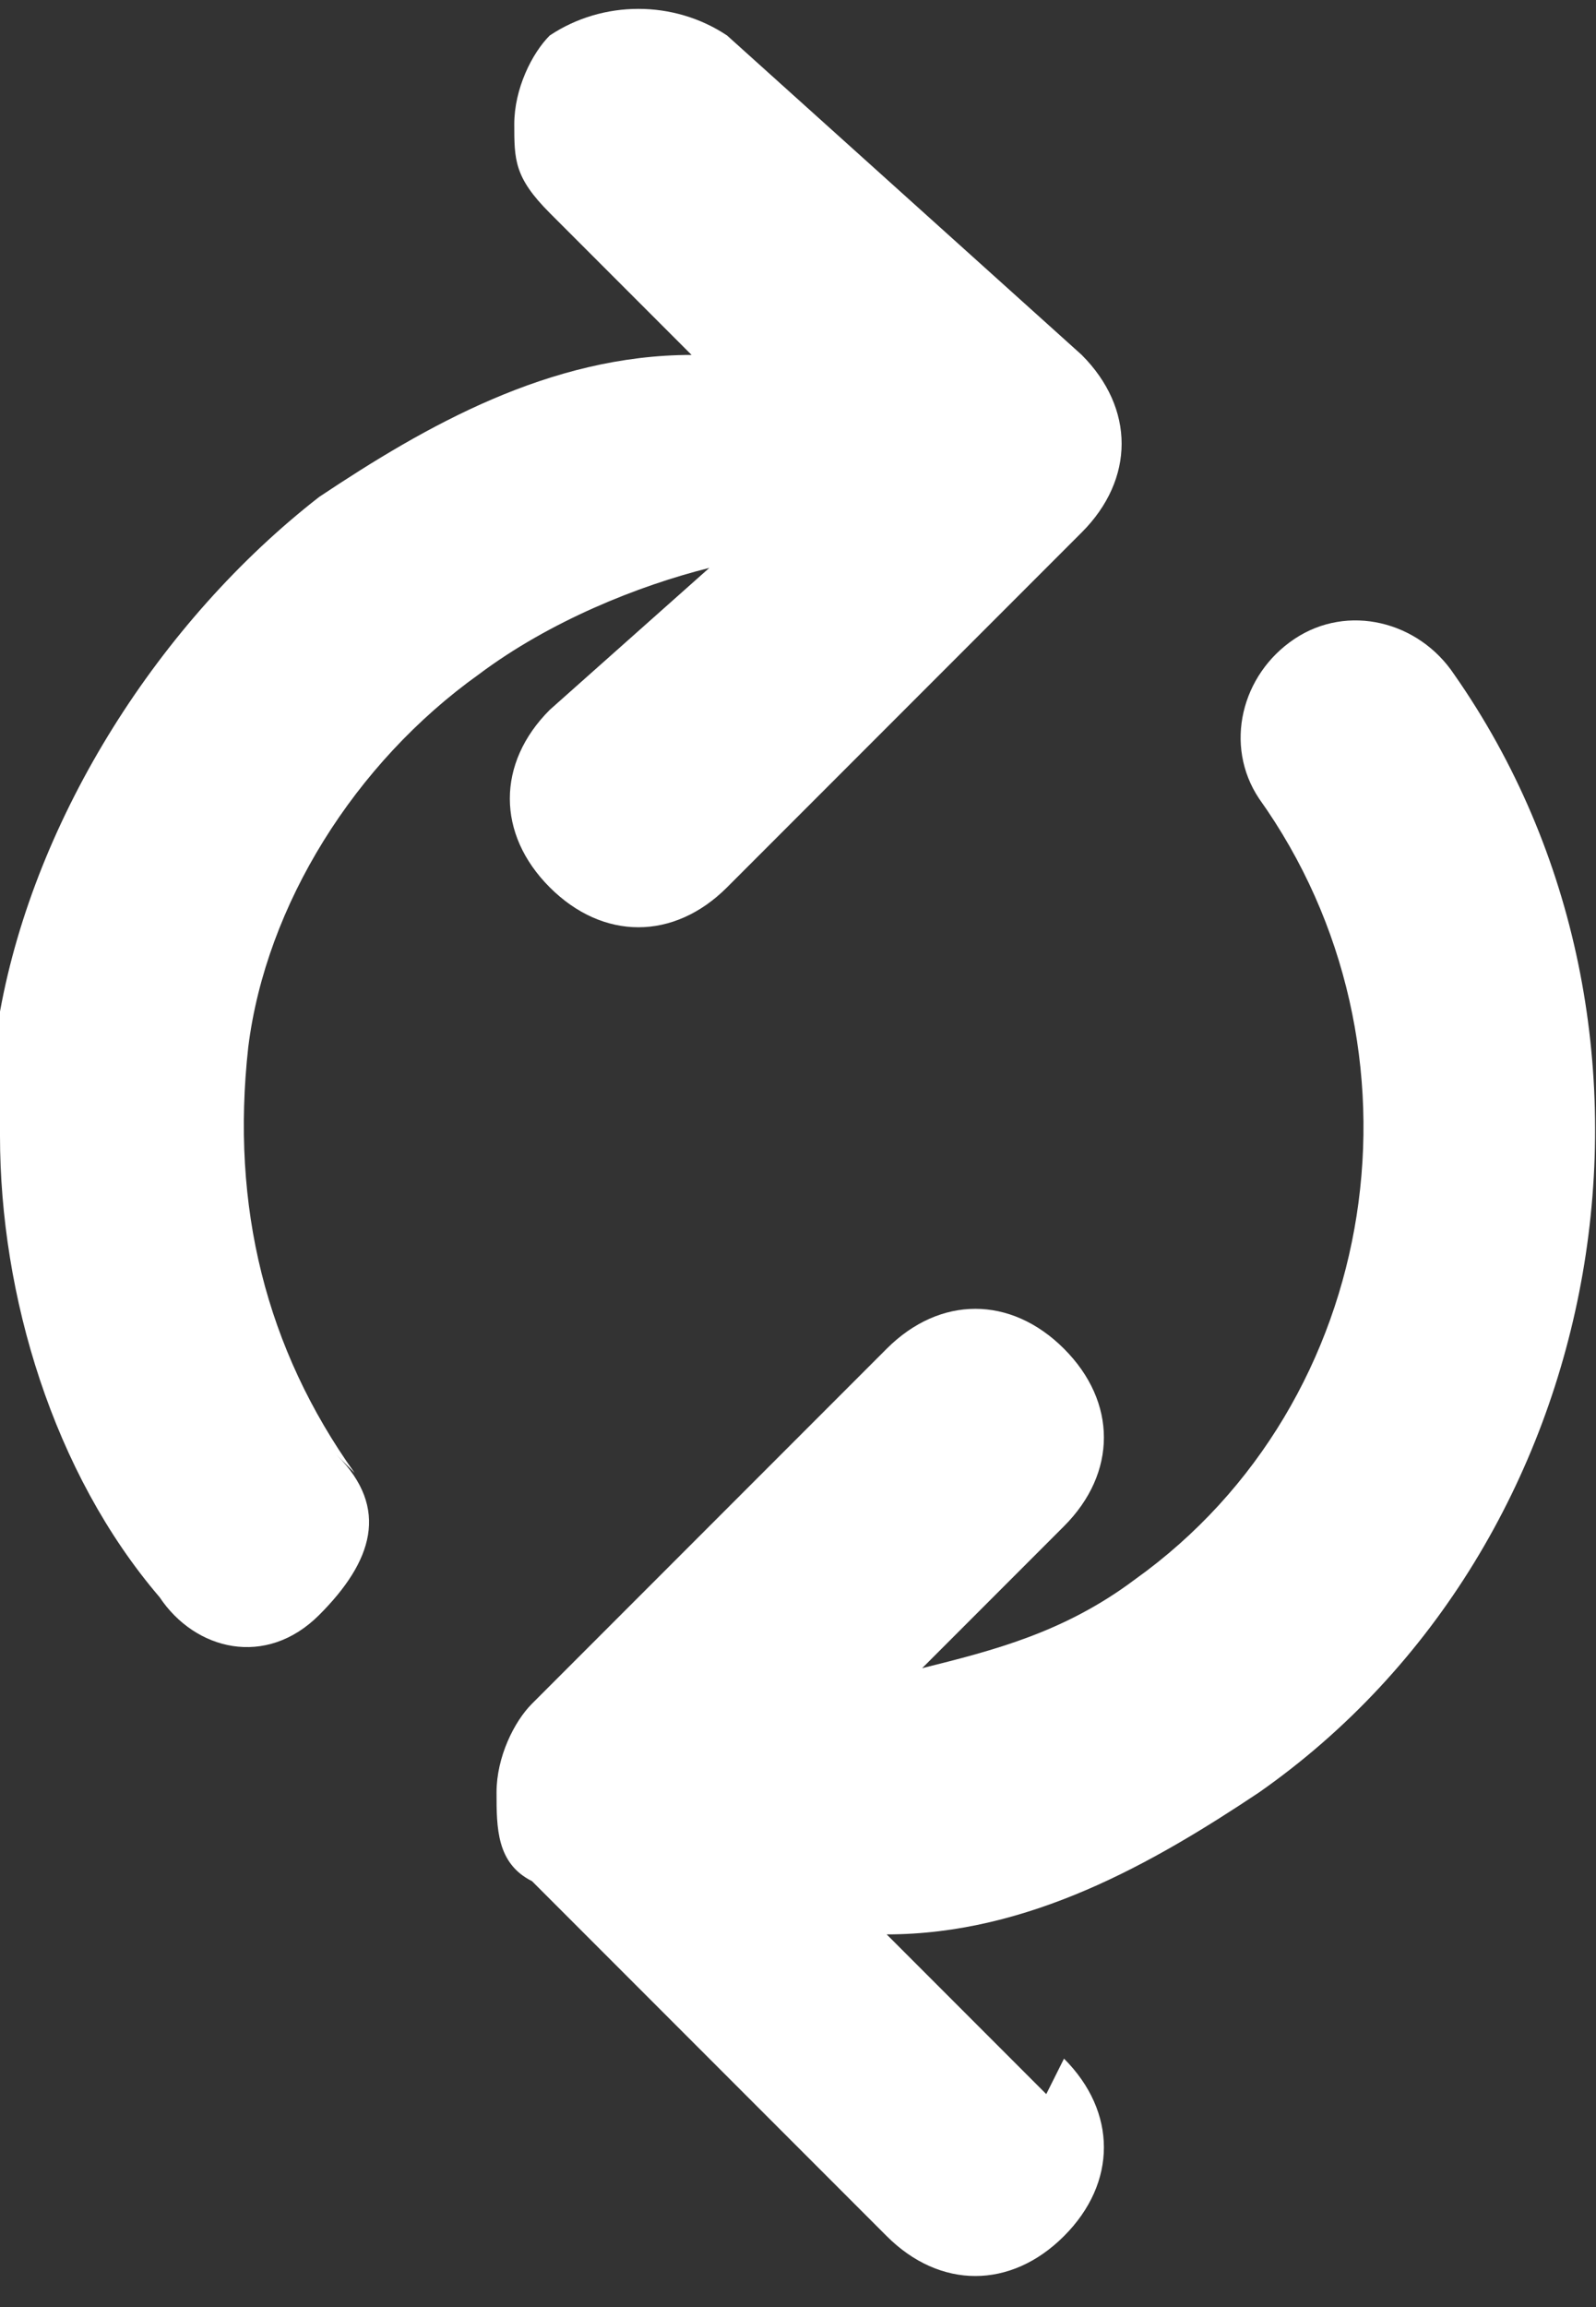
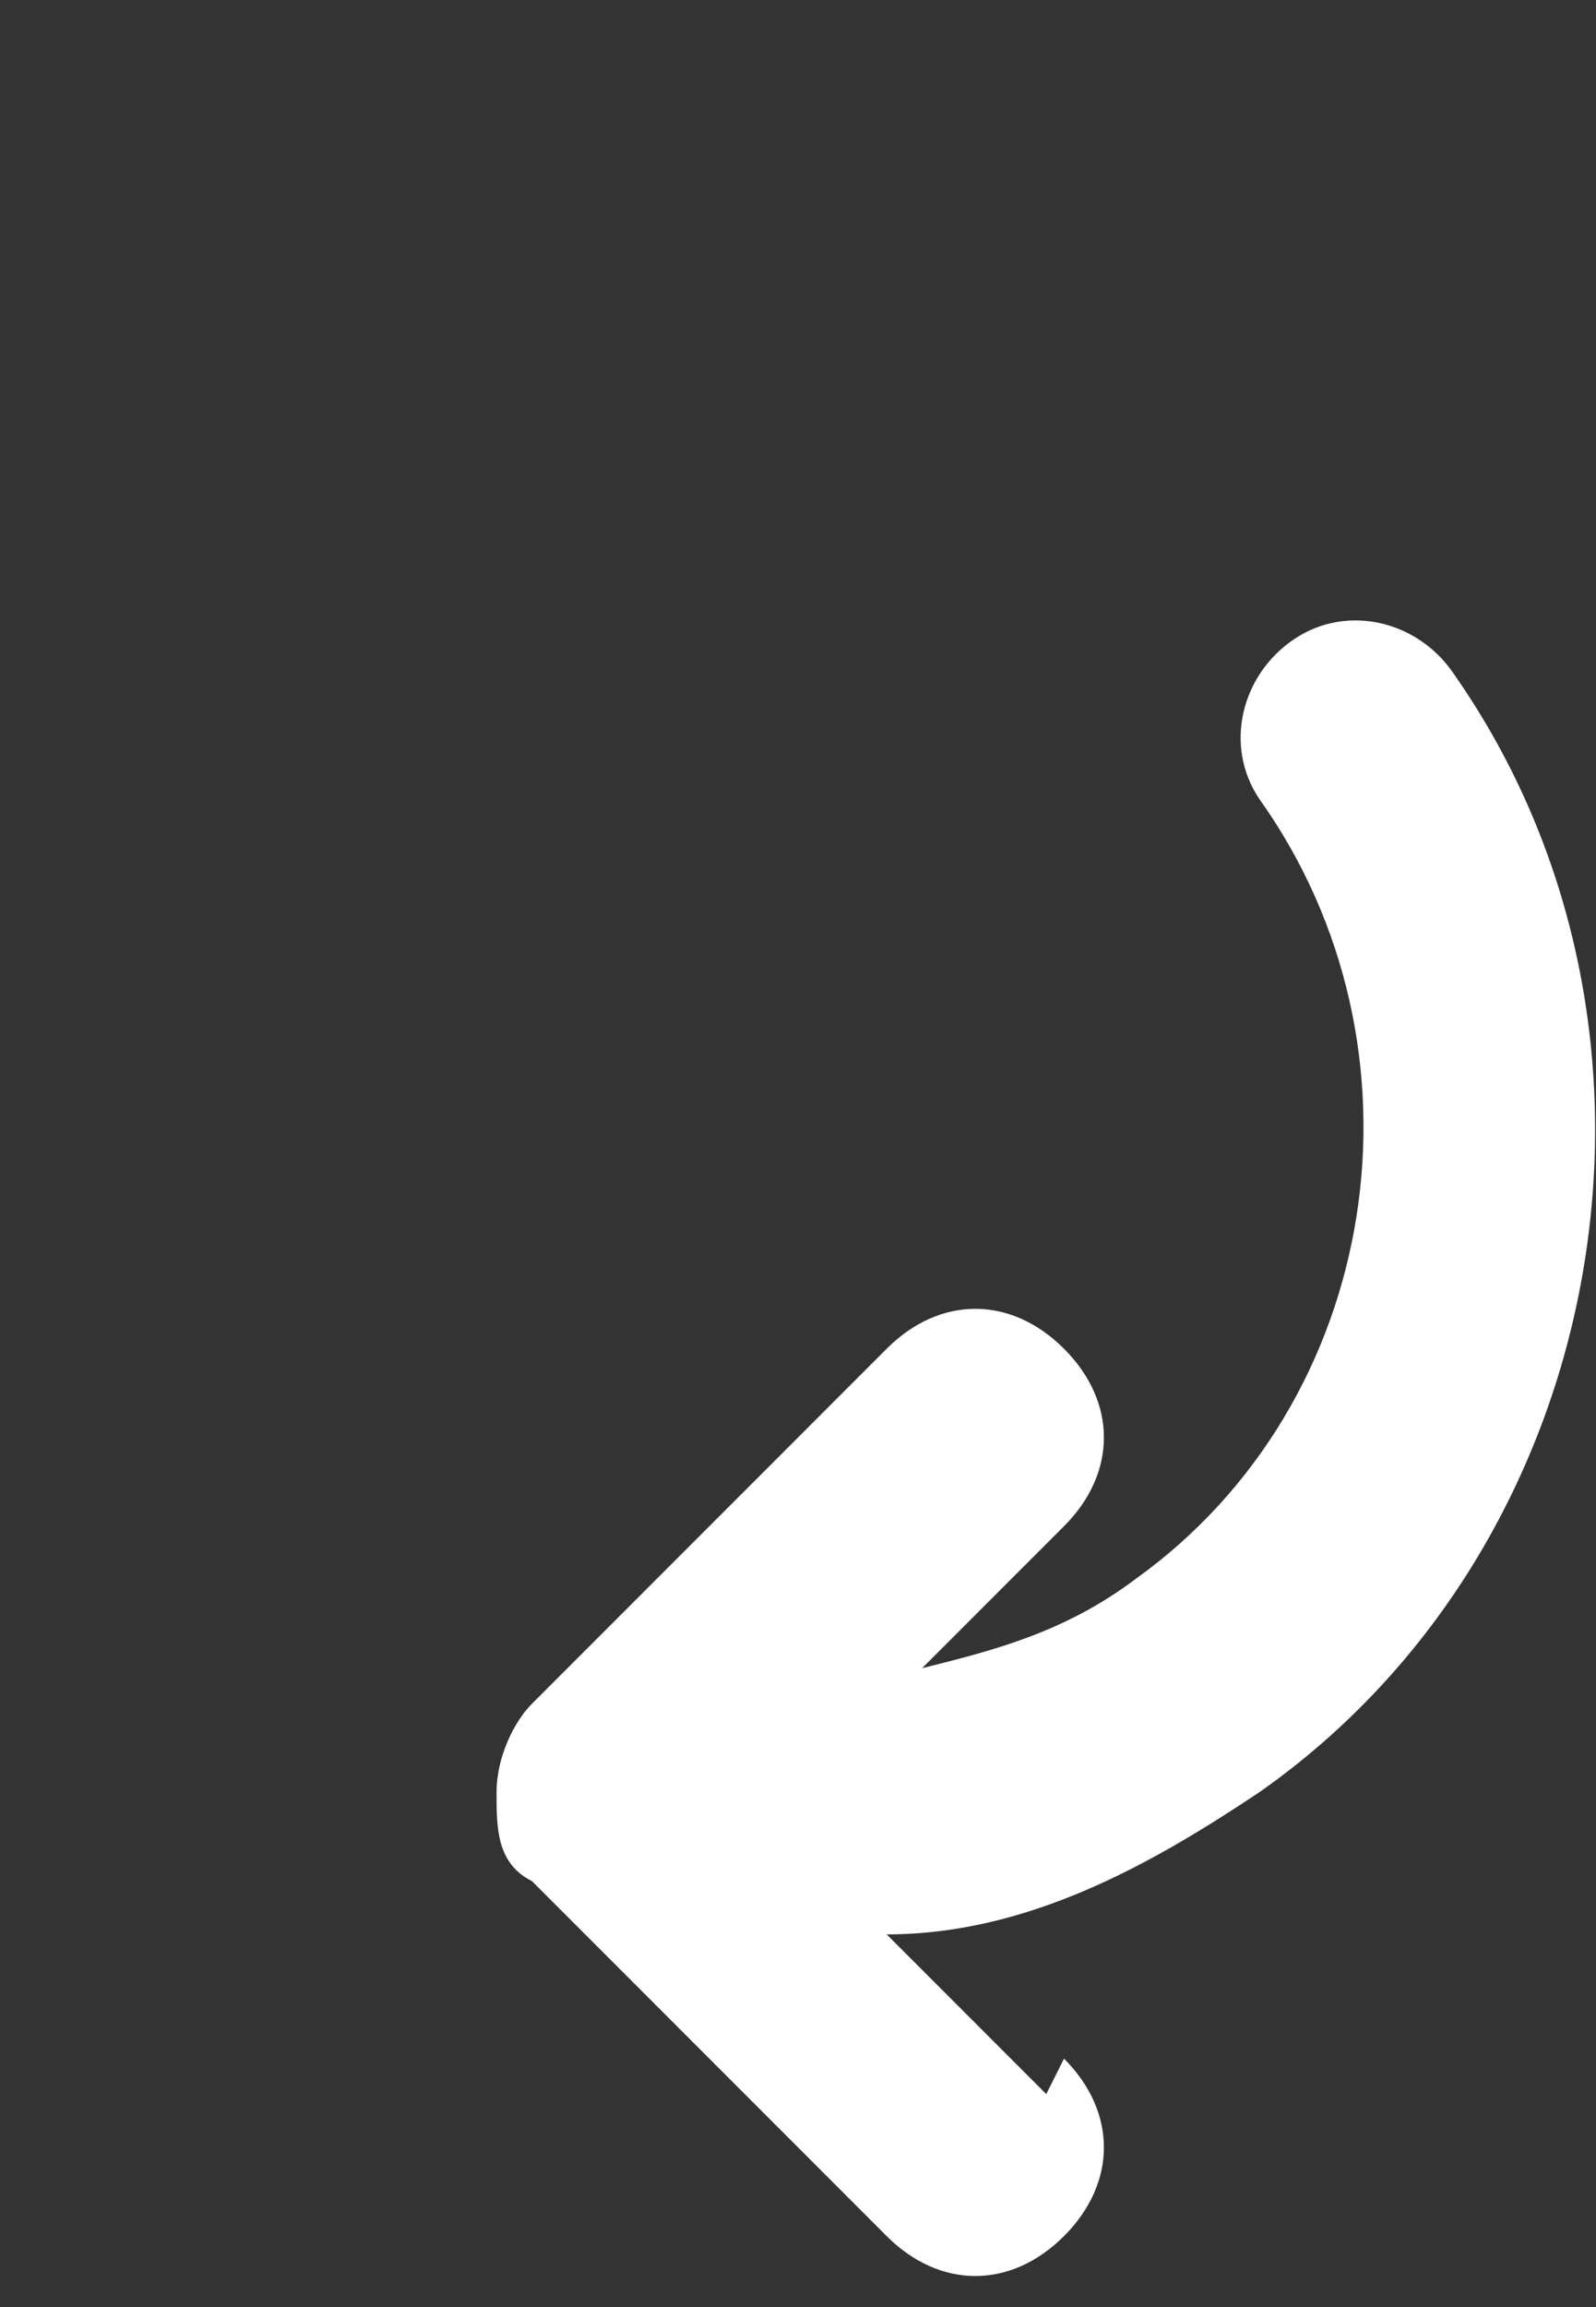
<svg xmlns="http://www.w3.org/2000/svg" id="Layer_2" version="1.1" viewBox="0 0 9 13">
  <rect x="0" y="0" width="9" height="13" fill="#333333" stroke="none" />
  <defs>
    <style> .st0 { fill: #fff; } </style>
  </defs>
  <g id="Layer_1-2">
    <g>
-       <path class="st0" d="M2,8.3c-.5-.7-.7-1.5-.6-2.4.1-.8.6-1.6,1.3-2.1.4-.3.9-.5,1.3-.6l-.9.8c-.3.3-.3.7,0,1,.3.3.7.3,1,0l2-2c.3-.3.3-.7,0-1L4.1.2C3.8,0,3.4,0,3.1.2c-.1.1-.2.3-.2.5s0,.3.2.5l.8.8c-.8,0-1.5.4-2.1.8C.9,3.5.2,4.6,0,5.7c0,.2,0,.5,0,.7,0,.9.3,1.9.9,2.6.2.3.6.4.9.1s.4-.6.1-.9" />
      <path class="st0" d="M5.9,11.8l-.9-.9c.8,0,1.5-.4,2.1-.8,2-1.4,2.5-4.3,1.1-6.3-.2-.3-.6-.4-.9-.2s-.4.6-.2.9c1,1.4.7,3.4-.7,4.4-.4.3-.8.4-1.2.5l.8-.8c.3-.3.3-.7,0-1s-.7-.3-1,0l-2,2c-.1.1-.2.3-.2.5s0,.4.2.5l2,2c.3.3.7.3,1,0s.3-.7,0-1" />
    </g>
  </g>
</svg>